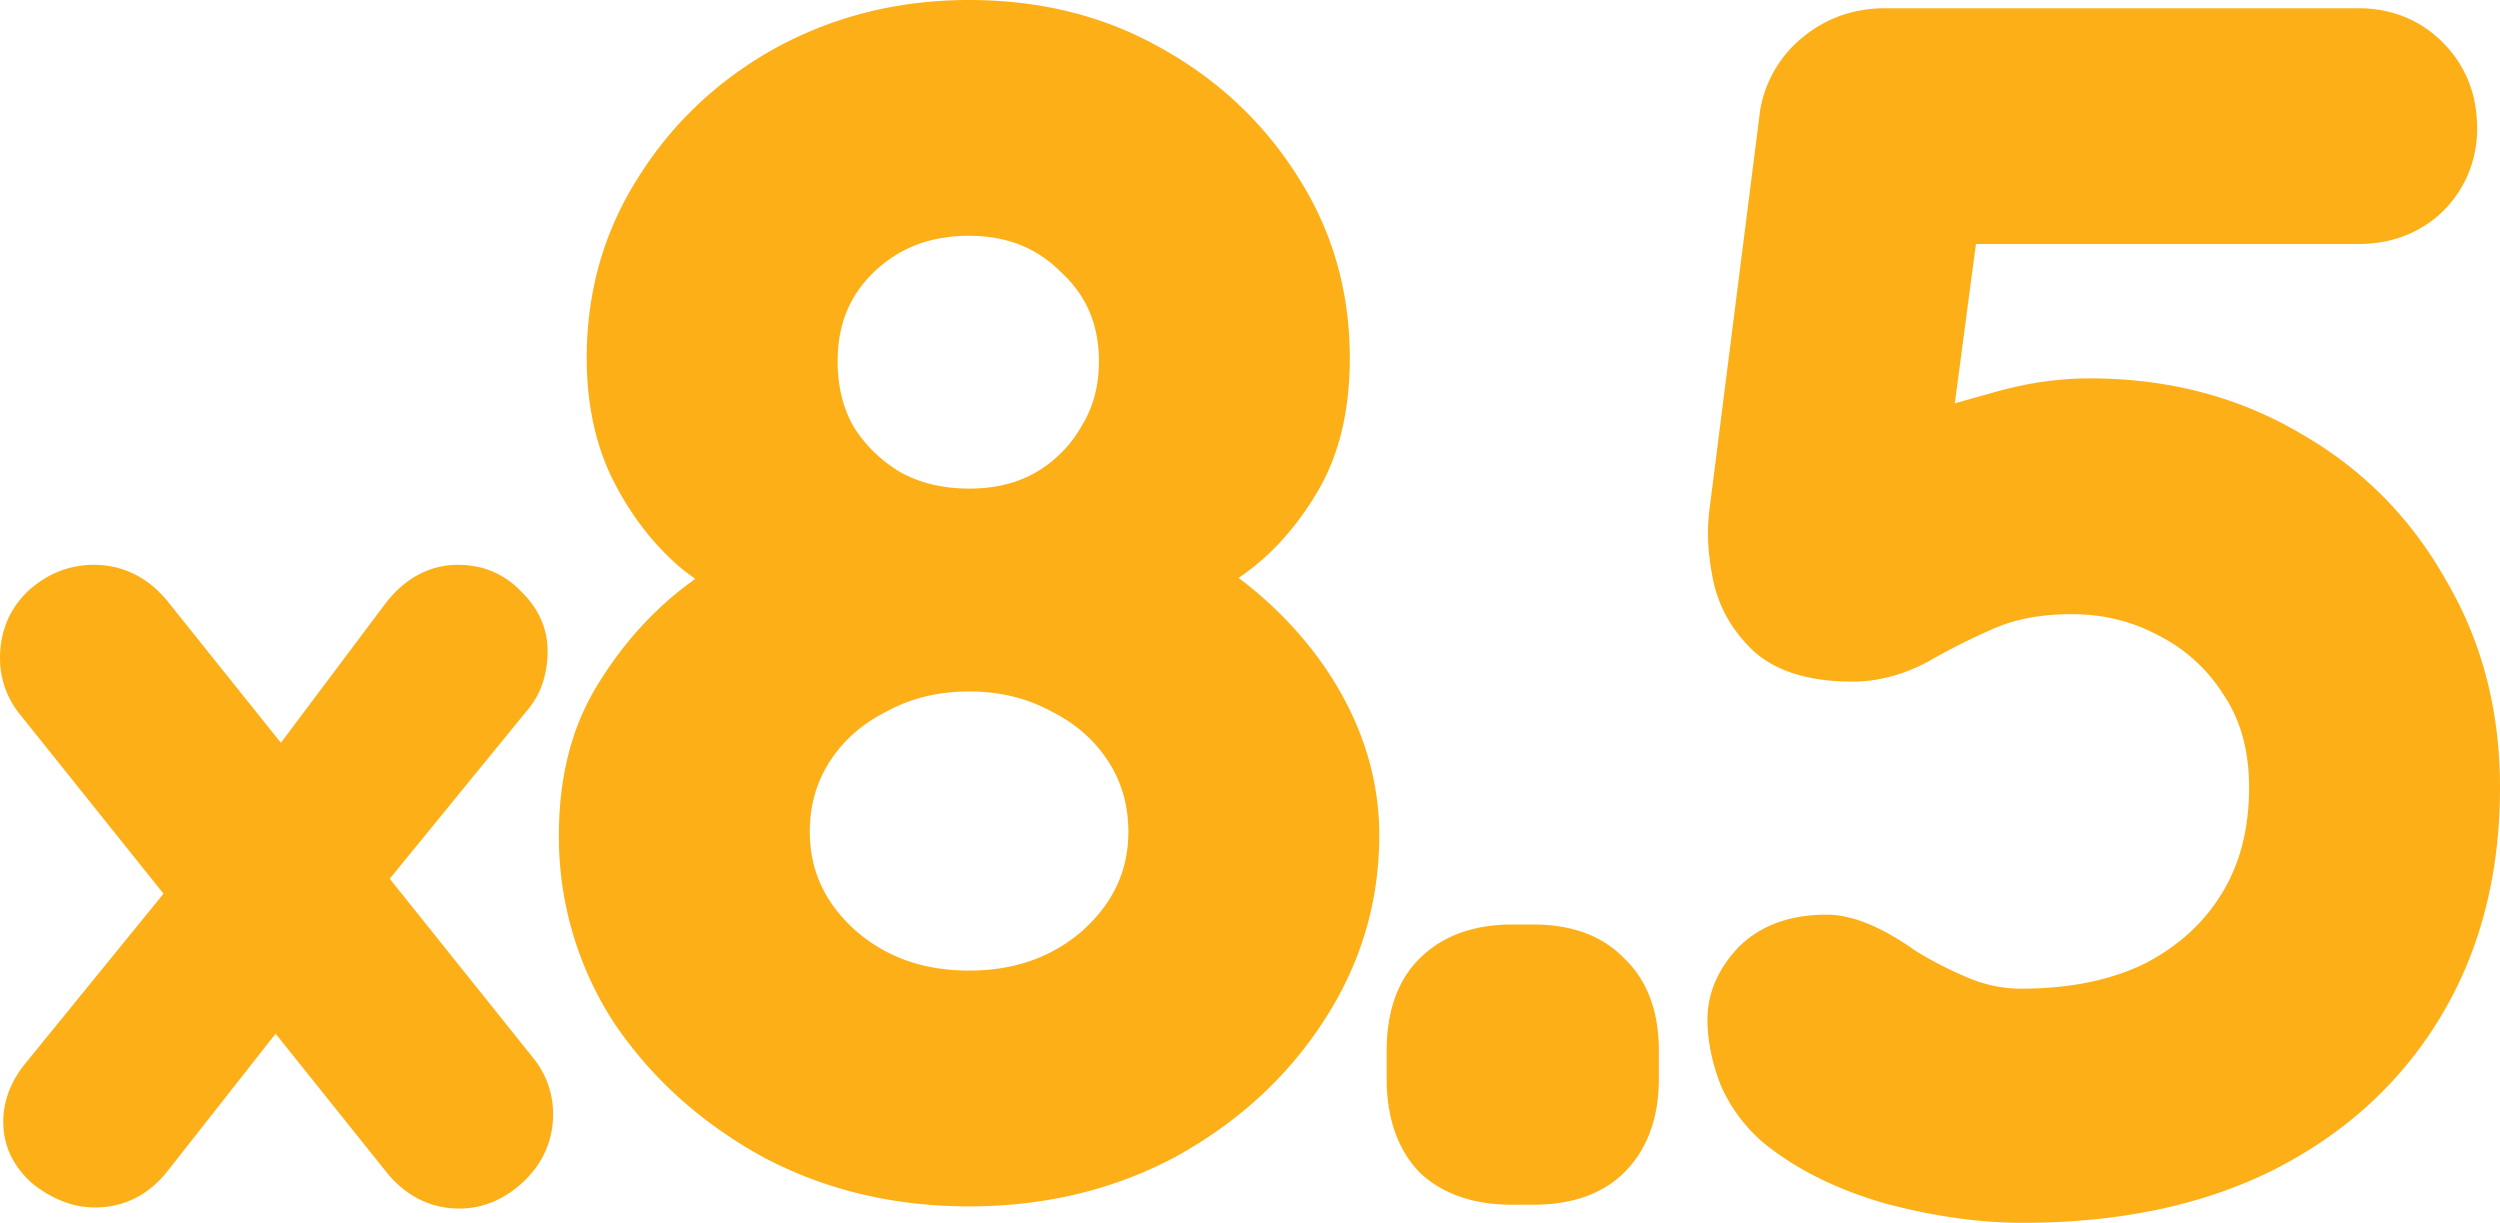
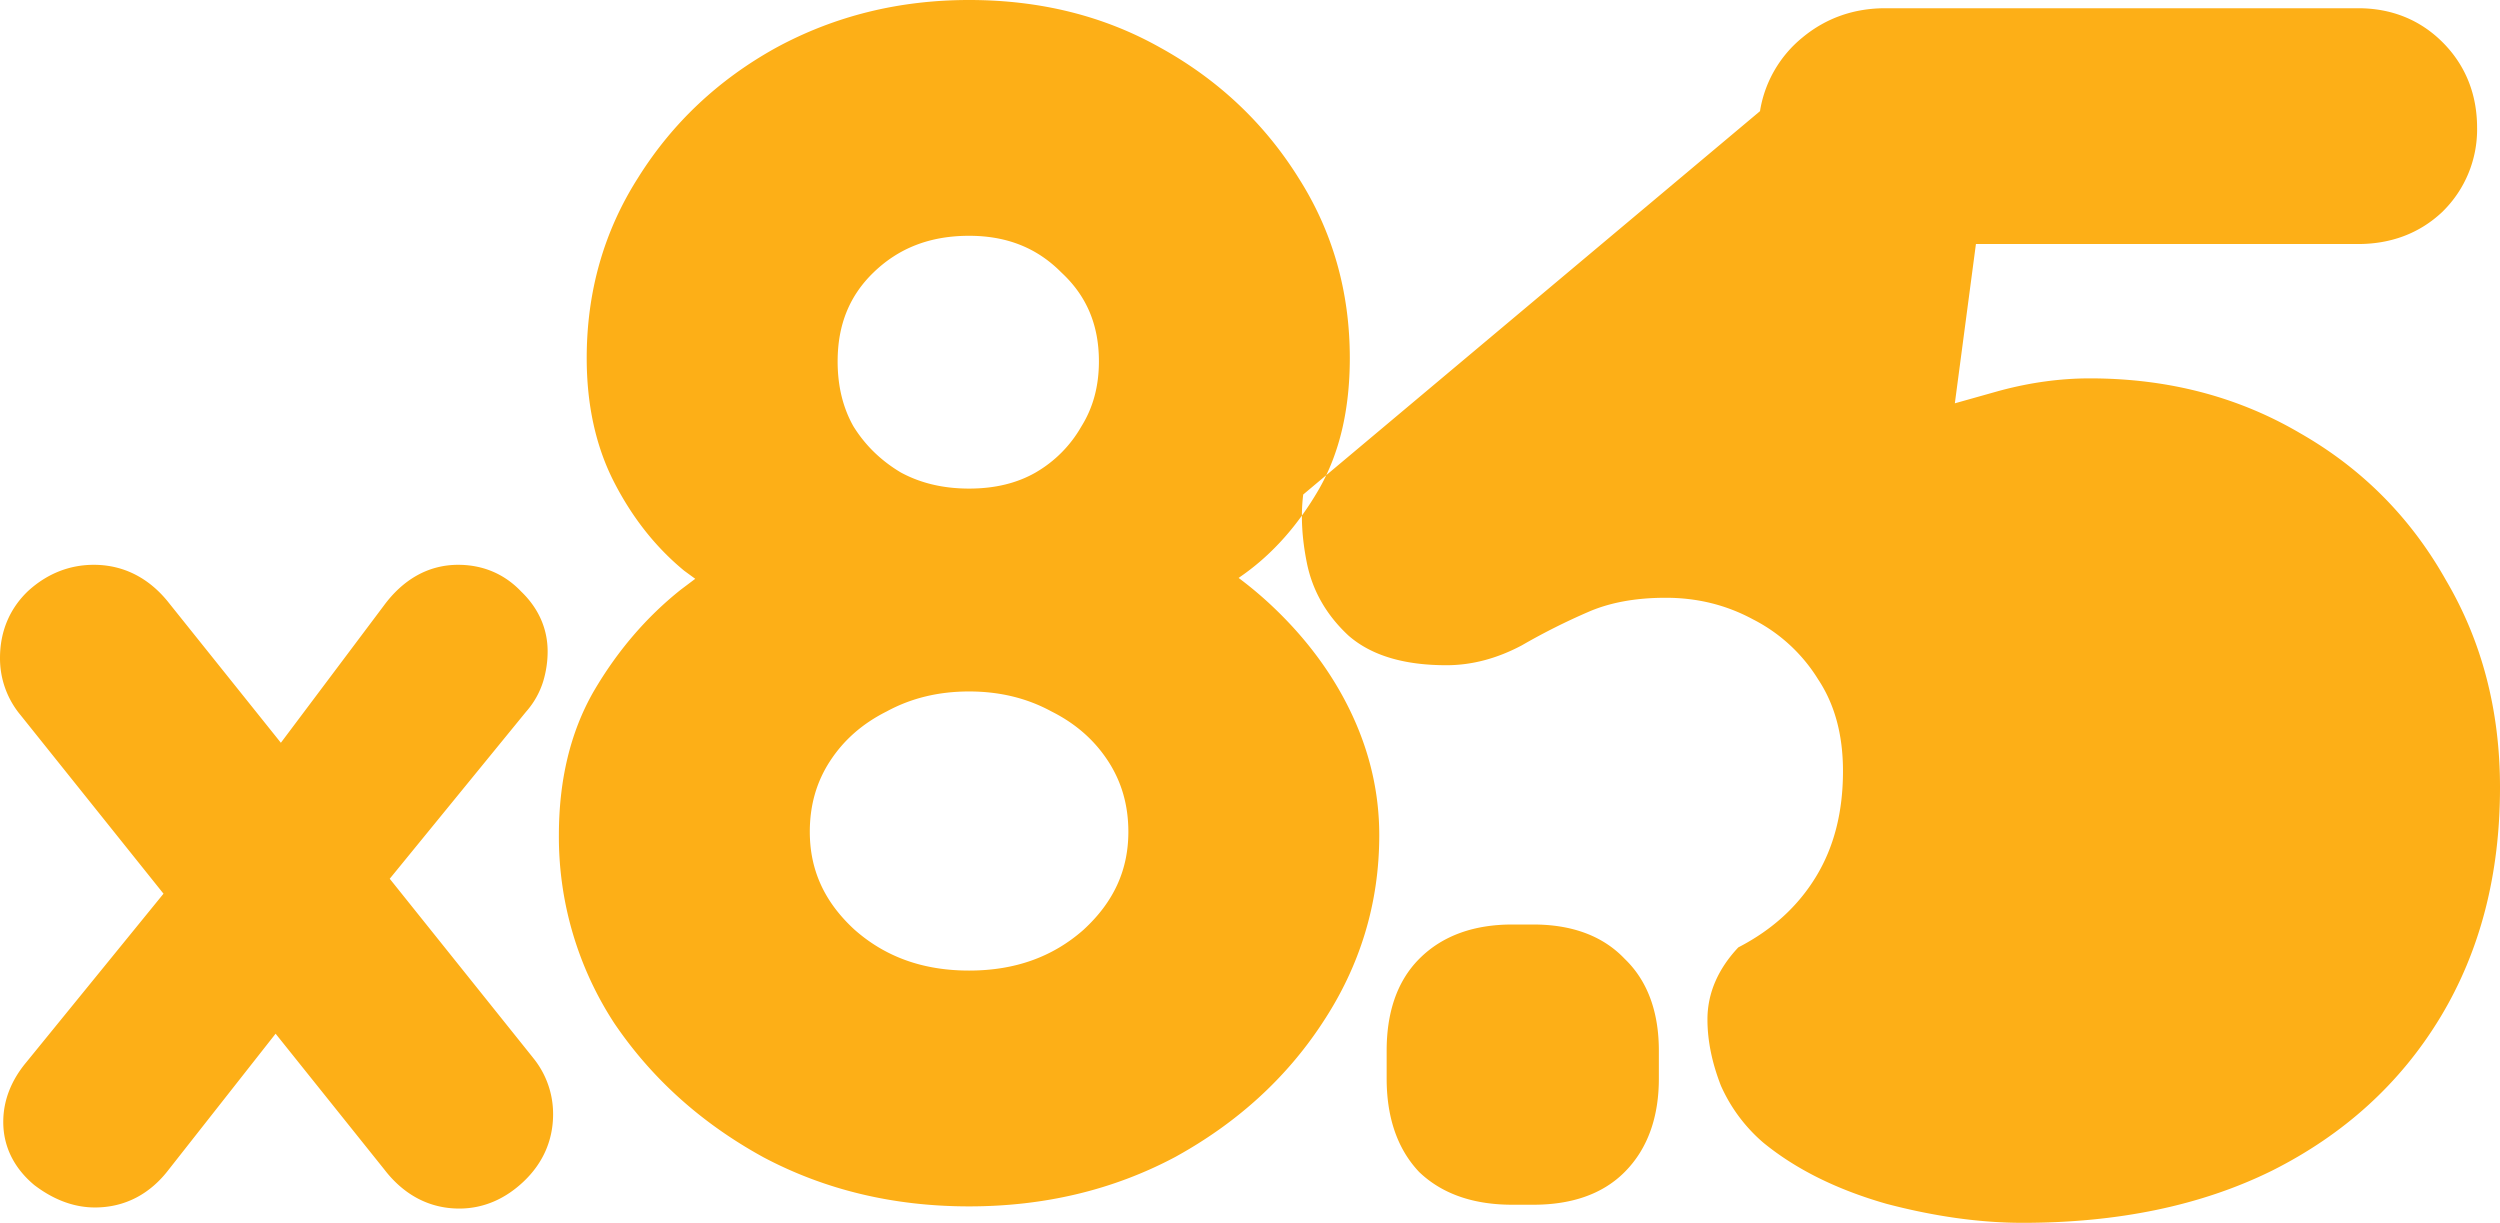
<svg xmlns="http://www.w3.org/2000/svg" width="100%" height="100%" viewBox="0 0 92 45" fill-rule="evenodd" stroke-linejoin="round" stroke-miterlimit="2">
-   <path d="M35.662 0c2.599 0 4.957.579 7.048 1.76l.008.004c2.105 1.168 3.794 2.754 5.049 4.752l.005.009c1.27 1.984 1.901 4.211 1.901 6.652 0 1.866-.367 3.506-1.161 4.869-.745 1.276-1.66 2.318-2.755 3.098l-.176.124a14.02 14.02 0 0 1 1.376 1.172c1.204 1.166 2.143 2.456 2.802 3.869.662 1.42.998 2.898.998 4.424 0 2.501-.701 4.812-2.093 6.912l-.002.004c-1.341 2.043-3.153 3.684-5.412 4.927l-.013.007c-2.284 1.213-4.816 1.812-7.575 1.812s-5.29-.599-7.575-1.812l-.012-.007c-2.259-1.242-4.087-2.881-5.467-4.918l-.007-.011-.007-.01a12.54 12.54 0 0 1-2.027-6.904c0-1.996.411-3.772 1.278-5.286l.005-.008c.861-1.472 1.925-2.719 3.192-3.73l.013-.01.53-.399-.401-.293-.019-.015-.018-.015c-1.037-.861-1.882-1.94-2.541-3.22-.689-1.339-1.015-2.876-1.015-4.58 0-2.441.631-4.668 1.901-6.652l.005-.009c1.257-2.001 2.948-3.588 5.057-4.756l.007-.004C30.723.582 33.097 0 35.662 0zm-4.837 13.298c0 .921.198 1.704.572 2.375l.018.03c.426.681.993 1.238 1.717 1.673l.03.017c.712.384 1.538.587 2.5.587.971 0 1.774-.207 2.44-.586l.013-.008a4.56 4.56 0 0 0 1.674-1.683l.009-.015.009-.015c.415-.673.633-1.455.633-2.375 0-1.348-.457-2.407-1.366-3.256l-.013-.013-.014-.013c-.88-.885-1.983-1.339-3.385-1.339-1.449 0-2.598.459-3.519 1.352-.873.846-1.318 1.909-1.318 3.269zm-1.024 17.314c0 1.387.524 2.571 1.646 3.601l.013.011c1.121.986 2.501 1.493 4.202 1.493s3.081-.507 4.203-1.493l.012-.011c1.122-1.03 1.647-2.214 1.647-3.601 0-.986-.251-1.842-.741-2.597-.499-.769-1.183-1.378-2.077-1.828l-.014-.007-.013-.007c-.885-.479-1.884-.727-3.017-.727s-2.131.248-3.017.727l-.013.007-.014.007c-.894.45-1.578 1.059-2.077 1.828-.49.755-.74 1.611-.74 2.597zM1.037 21.746l.01-.009.01-.009c.68-.612 1.49-.943 2.396-.943 1.114 0 2.046.503 2.749 1.385l.001.002 4.133 5.162 3.792-5.051.005-.007c.682-.922 1.599-1.491 2.728-1.491.901 0 1.695.329 2.316.981.618.594.976 1.341.976 2.207 0 .372-.055.738-.162 1.097a3.05 3.05 0 0 1-.627 1.117l-.026.031-4.996 6.12 5.266 6.577.002.004a3.26 3.26 0 0 1 .744 2.085c0 .964-.378 1.804-1.076 2.468-.667.636-1.468 1.003-2.376 1.003-1.125 0-2.054-.525-2.749-1.425l-.014-.018-3.997-4.992-3.923 4.988-.012.015c-.679.89-1.602 1.392-2.714 1.392-.802 0-1.543-.306-2.208-.807l-.023-.017-.022-.019C.538 42.998.12 42.217.12 41.287c0-.81.308-1.541.829-2.173l.006-.007 5.062-6.219-5.27-6.584-.003-.003A3.26 3.26 0 0 1 0 24.215c0-.961.344-1.81 1.037-2.469zm51.19 13.541c.879-.885 2.067-1.265 3.419-1.265h.783c1.336 0 2.514.372 3.36 1.264.887.851 1.257 2.034 1.257 3.378v1.029c0 1.359-.378 2.553-1.258 3.437-.851.856-2.029 1.204-3.359 1.204h-.783c-1.335 0-2.514-.35-3.396-1.181l-.024-.022-.022-.024c-.827-.887-1.175-2.072-1.175-3.414v-1.029c0-1.338.347-2.522 1.198-3.377zm11.72-.399l.012-.013.012-.012c.838-.843 1.965-1.204 3.239-1.204 1.033 0 2.141.527 3.264 1.318.587.367 1.234.701 1.943 1.001.643.273 1.294.405 1.959.405 1.8 0 3.302-.318 4.539-.917l.02-.01c1.246-.648 2.18-1.512 2.835-2.586s.996-2.354.996-3.892c0-1.37-.32-2.479-.915-3.376l-.007-.011-.007-.011a6.03 6.03 0 0 0-2.382-2.184l-.013-.007c-.973-.523-2.033-.788-3.199-.788-1.139 0-2.081.185-2.852.522a23.73 23.73 0 0 0-2.427 1.219l-.017.01-.018.009c-.888.47-1.81.722-2.756.722-1.439 0-2.708-.303-3.612-1.097l-.012-.012-.013-.012c-.783-.737-1.297-1.627-1.502-2.657-.177-.886-.229-1.724-.132-2.502v-.002L64.769 4.09l.004-.031.005-.03a4.39 4.39 0 0 1 1.553-2.649l.005-.004C67.205.658 68.235.303 69.378.303h17.403c1.212 0 2.276.416 3.118 1.264s1.258 1.917 1.258 3.135a4.23 4.23 0 0 1-1.258 3.074l-.011.012-.012.011c-.846.798-1.903 1.181-3.095 1.181H72.714l-.776 5.862 1.635-.46.035-.009c1.11-.297 2.21-.449 3.297-.449 2.846 0 5.428.663 7.721 2.007l.012.007c2.274 1.297 4.063 3.095 5.354 5.379l.011.02C91.341 23.601 92 26.157 92 28.978c0 3.184-.72 6.014-2.193 8.454-1.469 2.432-3.542 4.314-6.19 5.645l-.006.003C80.995 44.373 77.926 45 74.436 45c-1.585 0-3.256-.237-5.012-.699l-.01-.003-.011-.003c-1.785-.512-3.301-1.253-4.514-2.246l-.007-.006-.007-.006a5.93 5.93 0 0 1-1.524-2.036l-.015-.031-.013-.033c-.317-.819-.489-1.63-.489-2.424 0-.992.415-1.874 1.113-2.625z" fill="#fdaf17" />
+   <path d="M35.662 0c2.599 0 4.957.579 7.048 1.76l.008.004c2.105 1.168 3.794 2.754 5.049 4.752l.005.009c1.27 1.984 1.901 4.211 1.901 6.652 0 1.866-.367 3.506-1.161 4.869-.745 1.276-1.66 2.318-2.755 3.098l-.176.124a14.02 14.02 0 0 1 1.376 1.172c1.204 1.166 2.143 2.456 2.802 3.869.662 1.42.998 2.898.998 4.424 0 2.501-.701 4.812-2.093 6.912l-.002.004c-1.341 2.043-3.153 3.684-5.412 4.927l-.013.007c-2.284 1.213-4.816 1.812-7.575 1.812s-5.29-.599-7.575-1.812l-.012-.007c-2.259-1.242-4.087-2.881-5.467-4.918l-.007-.011-.007-.01a12.54 12.54 0 0 1-2.027-6.904c0-1.996.411-3.772 1.278-5.286l.005-.008c.861-1.472 1.925-2.719 3.192-3.73l.013-.01.53-.399-.401-.293-.019-.015-.018-.015c-1.037-.861-1.882-1.94-2.541-3.22-.689-1.339-1.015-2.876-1.015-4.58 0-2.441.631-4.668 1.901-6.652l.005-.009c1.257-2.001 2.948-3.588 5.057-4.756l.007-.004C30.723.582 33.097 0 35.662 0zm-4.837 13.298c0 .921.198 1.704.572 2.375l.018.03c.426.681.993 1.238 1.717 1.673l.03.017c.712.384 1.538.587 2.5.587.971 0 1.774-.207 2.44-.586l.013-.008a4.56 4.56 0 0 0 1.674-1.683l.009-.015.009-.015c.415-.673.633-1.455.633-2.375 0-1.348-.457-2.407-1.366-3.256l-.013-.013-.014-.013c-.88-.885-1.983-1.339-3.385-1.339-1.449 0-2.598.459-3.519 1.352-.873.846-1.318 1.909-1.318 3.269zm-1.024 17.314c0 1.387.524 2.571 1.646 3.601l.013.011c1.121.986 2.501 1.493 4.202 1.493s3.081-.507 4.203-1.493l.012-.011c1.122-1.03 1.647-2.214 1.647-3.601 0-.986-.251-1.842-.741-2.597-.499-.769-1.183-1.378-2.077-1.828l-.014-.007-.013-.007c-.885-.479-1.884-.727-3.017-.727s-2.131.248-3.017.727l-.013.007-.014.007c-.894.45-1.578 1.059-2.077 1.828-.49.755-.74 1.611-.74 2.597zM1.037 21.746l.01-.009.01-.009c.68-.612 1.49-.943 2.396-.943 1.114 0 2.046.503 2.749 1.385l.001.002 4.133 5.162 3.792-5.051.005-.007c.682-.922 1.599-1.491 2.728-1.491.901 0 1.695.329 2.316.981.618.594.976 1.341.976 2.207 0 .372-.055.738-.162 1.097a3.05 3.05 0 0 1-.627 1.117l-.026.031-4.996 6.12 5.266 6.577.002.004a3.26 3.26 0 0 1 .744 2.085c0 .964-.378 1.804-1.076 2.468-.667.636-1.468 1.003-2.376 1.003-1.125 0-2.054-.525-2.749-1.425l-.014-.018-3.997-4.992-3.923 4.988-.012.015c-.679.89-1.602 1.392-2.714 1.392-.802 0-1.543-.306-2.208-.807l-.023-.017-.022-.019C.538 42.998.12 42.217.12 41.287c0-.81.308-1.541.829-2.173l.006-.007 5.062-6.219-5.27-6.584-.003-.003A3.26 3.26 0 0 1 0 24.215c0-.961.344-1.81 1.037-2.469zm51.19 13.541c.879-.885 2.067-1.265 3.419-1.265h.783c1.336 0 2.514.372 3.36 1.264.887.851 1.257 2.034 1.257 3.378v1.029c0 1.359-.378 2.553-1.258 3.437-.851.856-2.029 1.204-3.359 1.204h-.783c-1.335 0-2.514-.35-3.396-1.181l-.024-.022-.022-.024c-.827-.887-1.175-2.072-1.175-3.414v-1.029c0-1.338.347-2.522 1.198-3.377zm11.72-.399l.012-.013.012-.012l.02-.01c1.246-.648 2.18-1.512 2.835-2.586s.996-2.354.996-3.892c0-1.37-.32-2.479-.915-3.376l-.007-.011-.007-.011a6.03 6.03 0 0 0-2.382-2.184l-.013-.007c-.973-.523-2.033-.788-3.199-.788-1.139 0-2.081.185-2.852.522a23.73 23.73 0 0 0-2.427 1.219l-.017.01-.018.009c-.888.47-1.81.722-2.756.722-1.439 0-2.708-.303-3.612-1.097l-.012-.012-.013-.012c-.783-.737-1.297-1.627-1.502-2.657-.177-.886-.229-1.724-.132-2.502v-.002L64.769 4.09l.004-.031.005-.03a4.39 4.39 0 0 1 1.553-2.649l.005-.004C67.205.658 68.235.303 69.378.303h17.403c1.212 0 2.276.416 3.118 1.264s1.258 1.917 1.258 3.135a4.23 4.23 0 0 1-1.258 3.074l-.011.012-.012.011c-.846.798-1.903 1.181-3.095 1.181H72.714l-.776 5.862 1.635-.46.035-.009c1.11-.297 2.21-.449 3.297-.449 2.846 0 5.428.663 7.721 2.007l.012.007c2.274 1.297 4.063 3.095 5.354 5.379l.011.02C91.341 23.601 92 26.157 92 28.978c0 3.184-.72 6.014-2.193 8.454-1.469 2.432-3.542 4.314-6.19 5.645l-.006.003C80.995 44.373 77.926 45 74.436 45c-1.585 0-3.256-.237-5.012-.699l-.01-.003-.011-.003c-1.785-.512-3.301-1.253-4.514-2.246l-.007-.006-.007-.006a5.93 5.93 0 0 1-1.524-2.036l-.015-.031-.013-.033c-.317-.819-.489-1.63-.489-2.424 0-.992.415-1.874 1.113-2.625z" fill="#fdaf17" />
</svg>